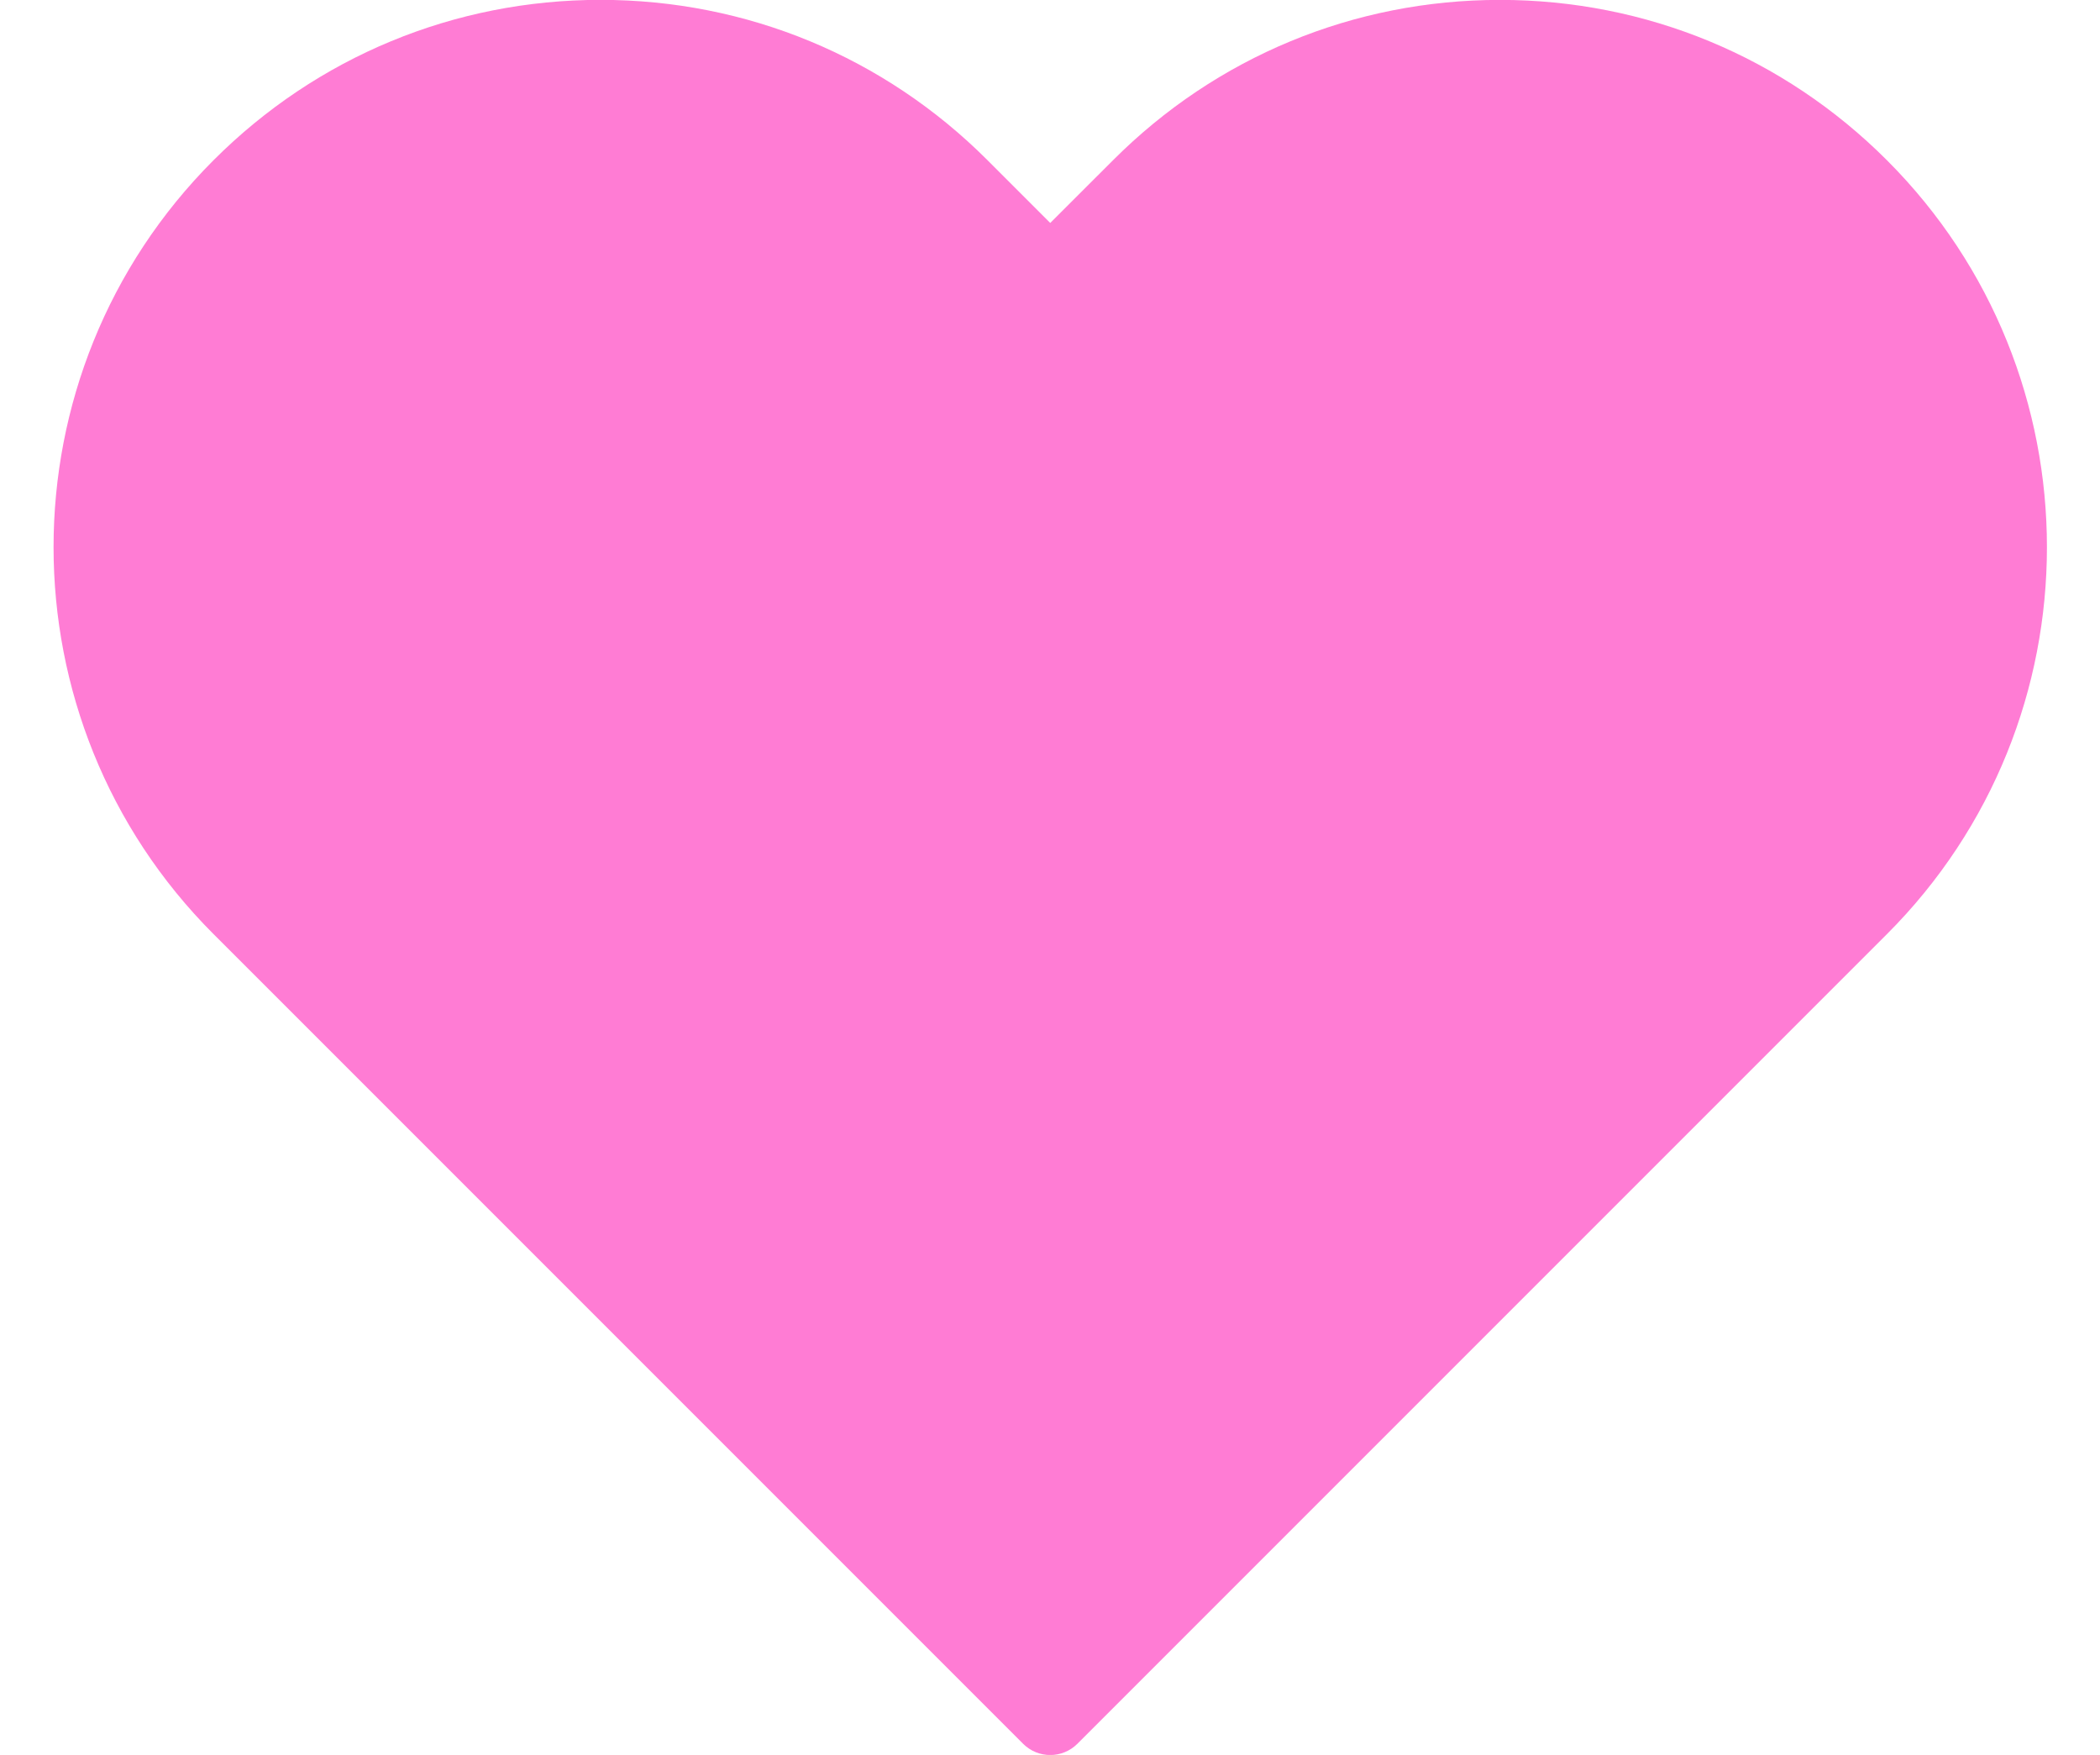
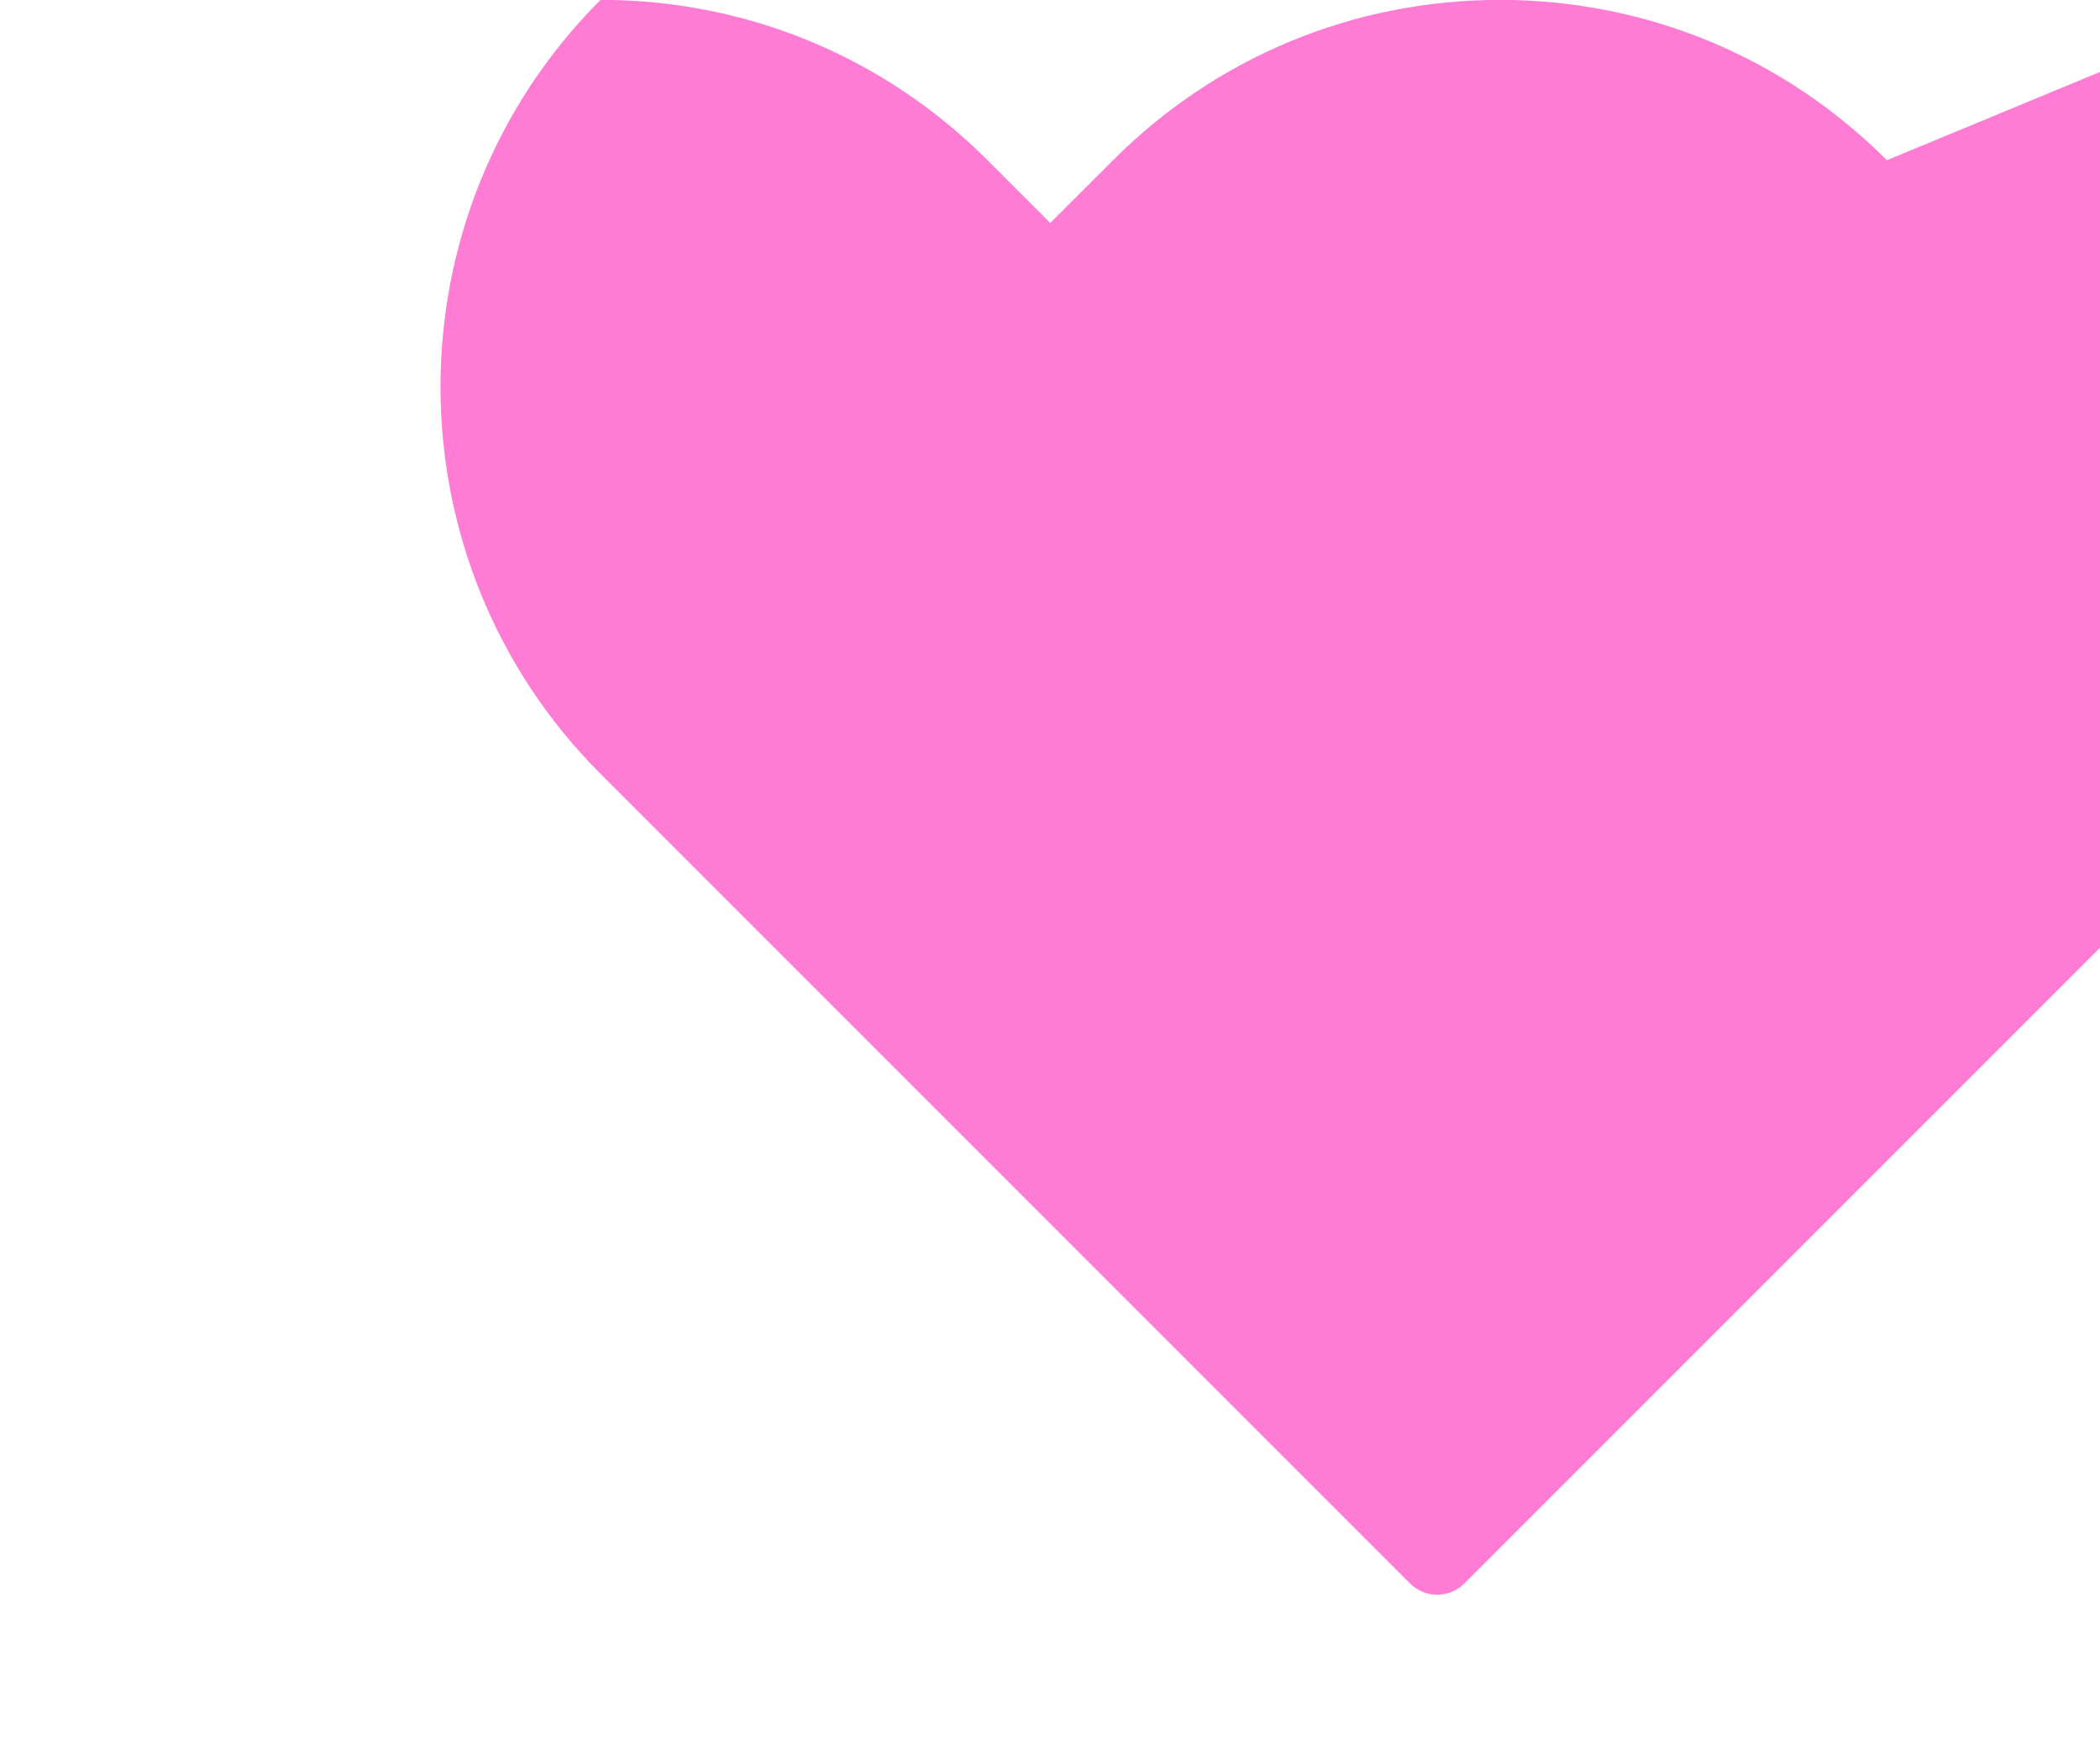
<svg xmlns="http://www.w3.org/2000/svg" fill="#ff7cd4" height="365.4" preserveAspectRatio="xMidYMid meet" version="1" viewBox="37.3 73.3 437.3 365.4" width="437.3" zoomAndPan="magnify">
  <g id="change1_1">
-     <path d="M53.778,13.332c-2.69,-2.69 -6.268,-4.172 -10.072,-4.172c-3.804,0 -7.382,1.481 -10.071,4.172l-1.635,1.633l-1.634,-1.634c-2.69,-2.69 -6.267,-4.172 -10.072,-4.172c-3.805,0 -7.382,1.481 -10.072,4.172c-5.554,5.554 -5.554,14.59 0,20.144l21.071,21.071c0.195,0.195 0.451,0.293 0.707,0.293c0.256,0 0.512,-0.098 0.707,-0.293l21.071,-21.071c5.554,-5.553 5.554,-14.59 -7.10543e-15,-20.143Z" fill="inherit" transform="scale(8)" />
+     <path d="M53.778,13.332c-2.69,-2.69 -6.268,-4.172 -10.072,-4.172c-3.804,0 -7.382,1.481 -10.071,4.172l-1.635,1.633l-1.634,-1.634c-2.69,-2.69 -6.267,-4.172 -10.072,-4.172c-5.554,5.554 -5.554,14.59 0,20.144l21.071,21.071c0.195,0.195 0.451,0.293 0.707,0.293c0.256,0 0.512,-0.098 0.707,-0.293l21.071,-21.071c5.554,-5.553 5.554,-14.59 -7.10543e-15,-20.143Z" fill="inherit" transform="scale(8)" />
  </g>
</svg>